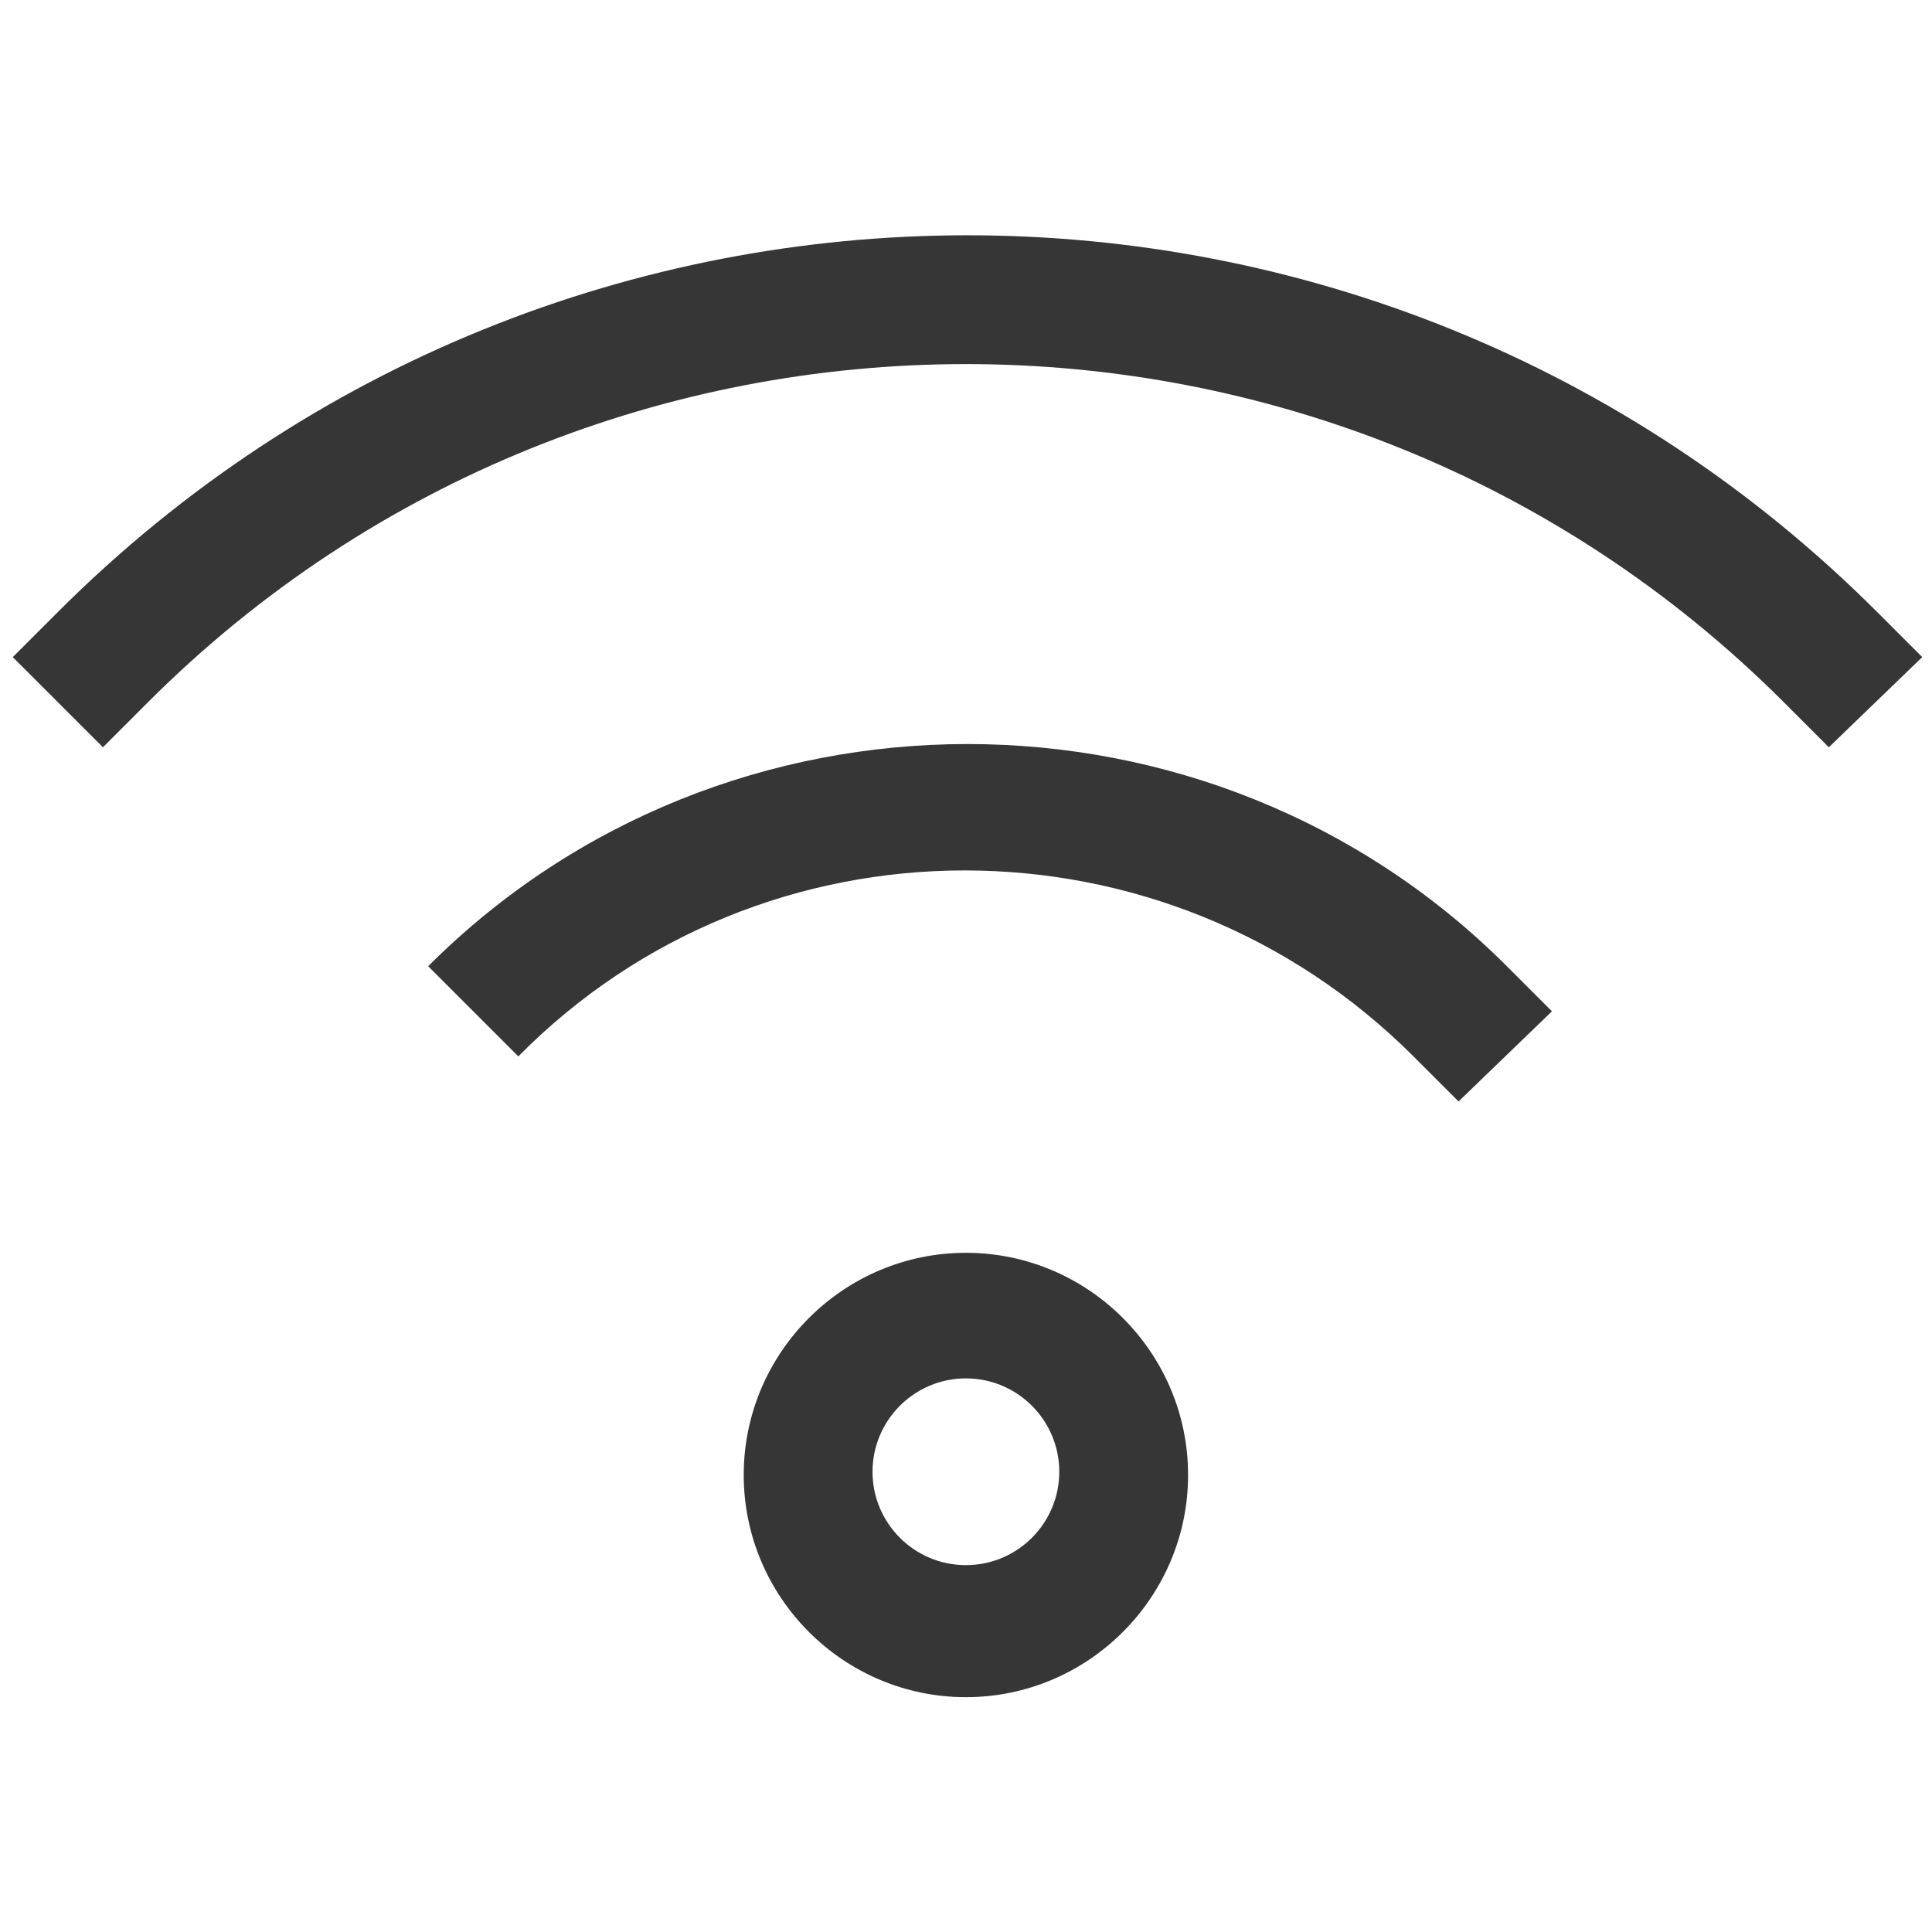
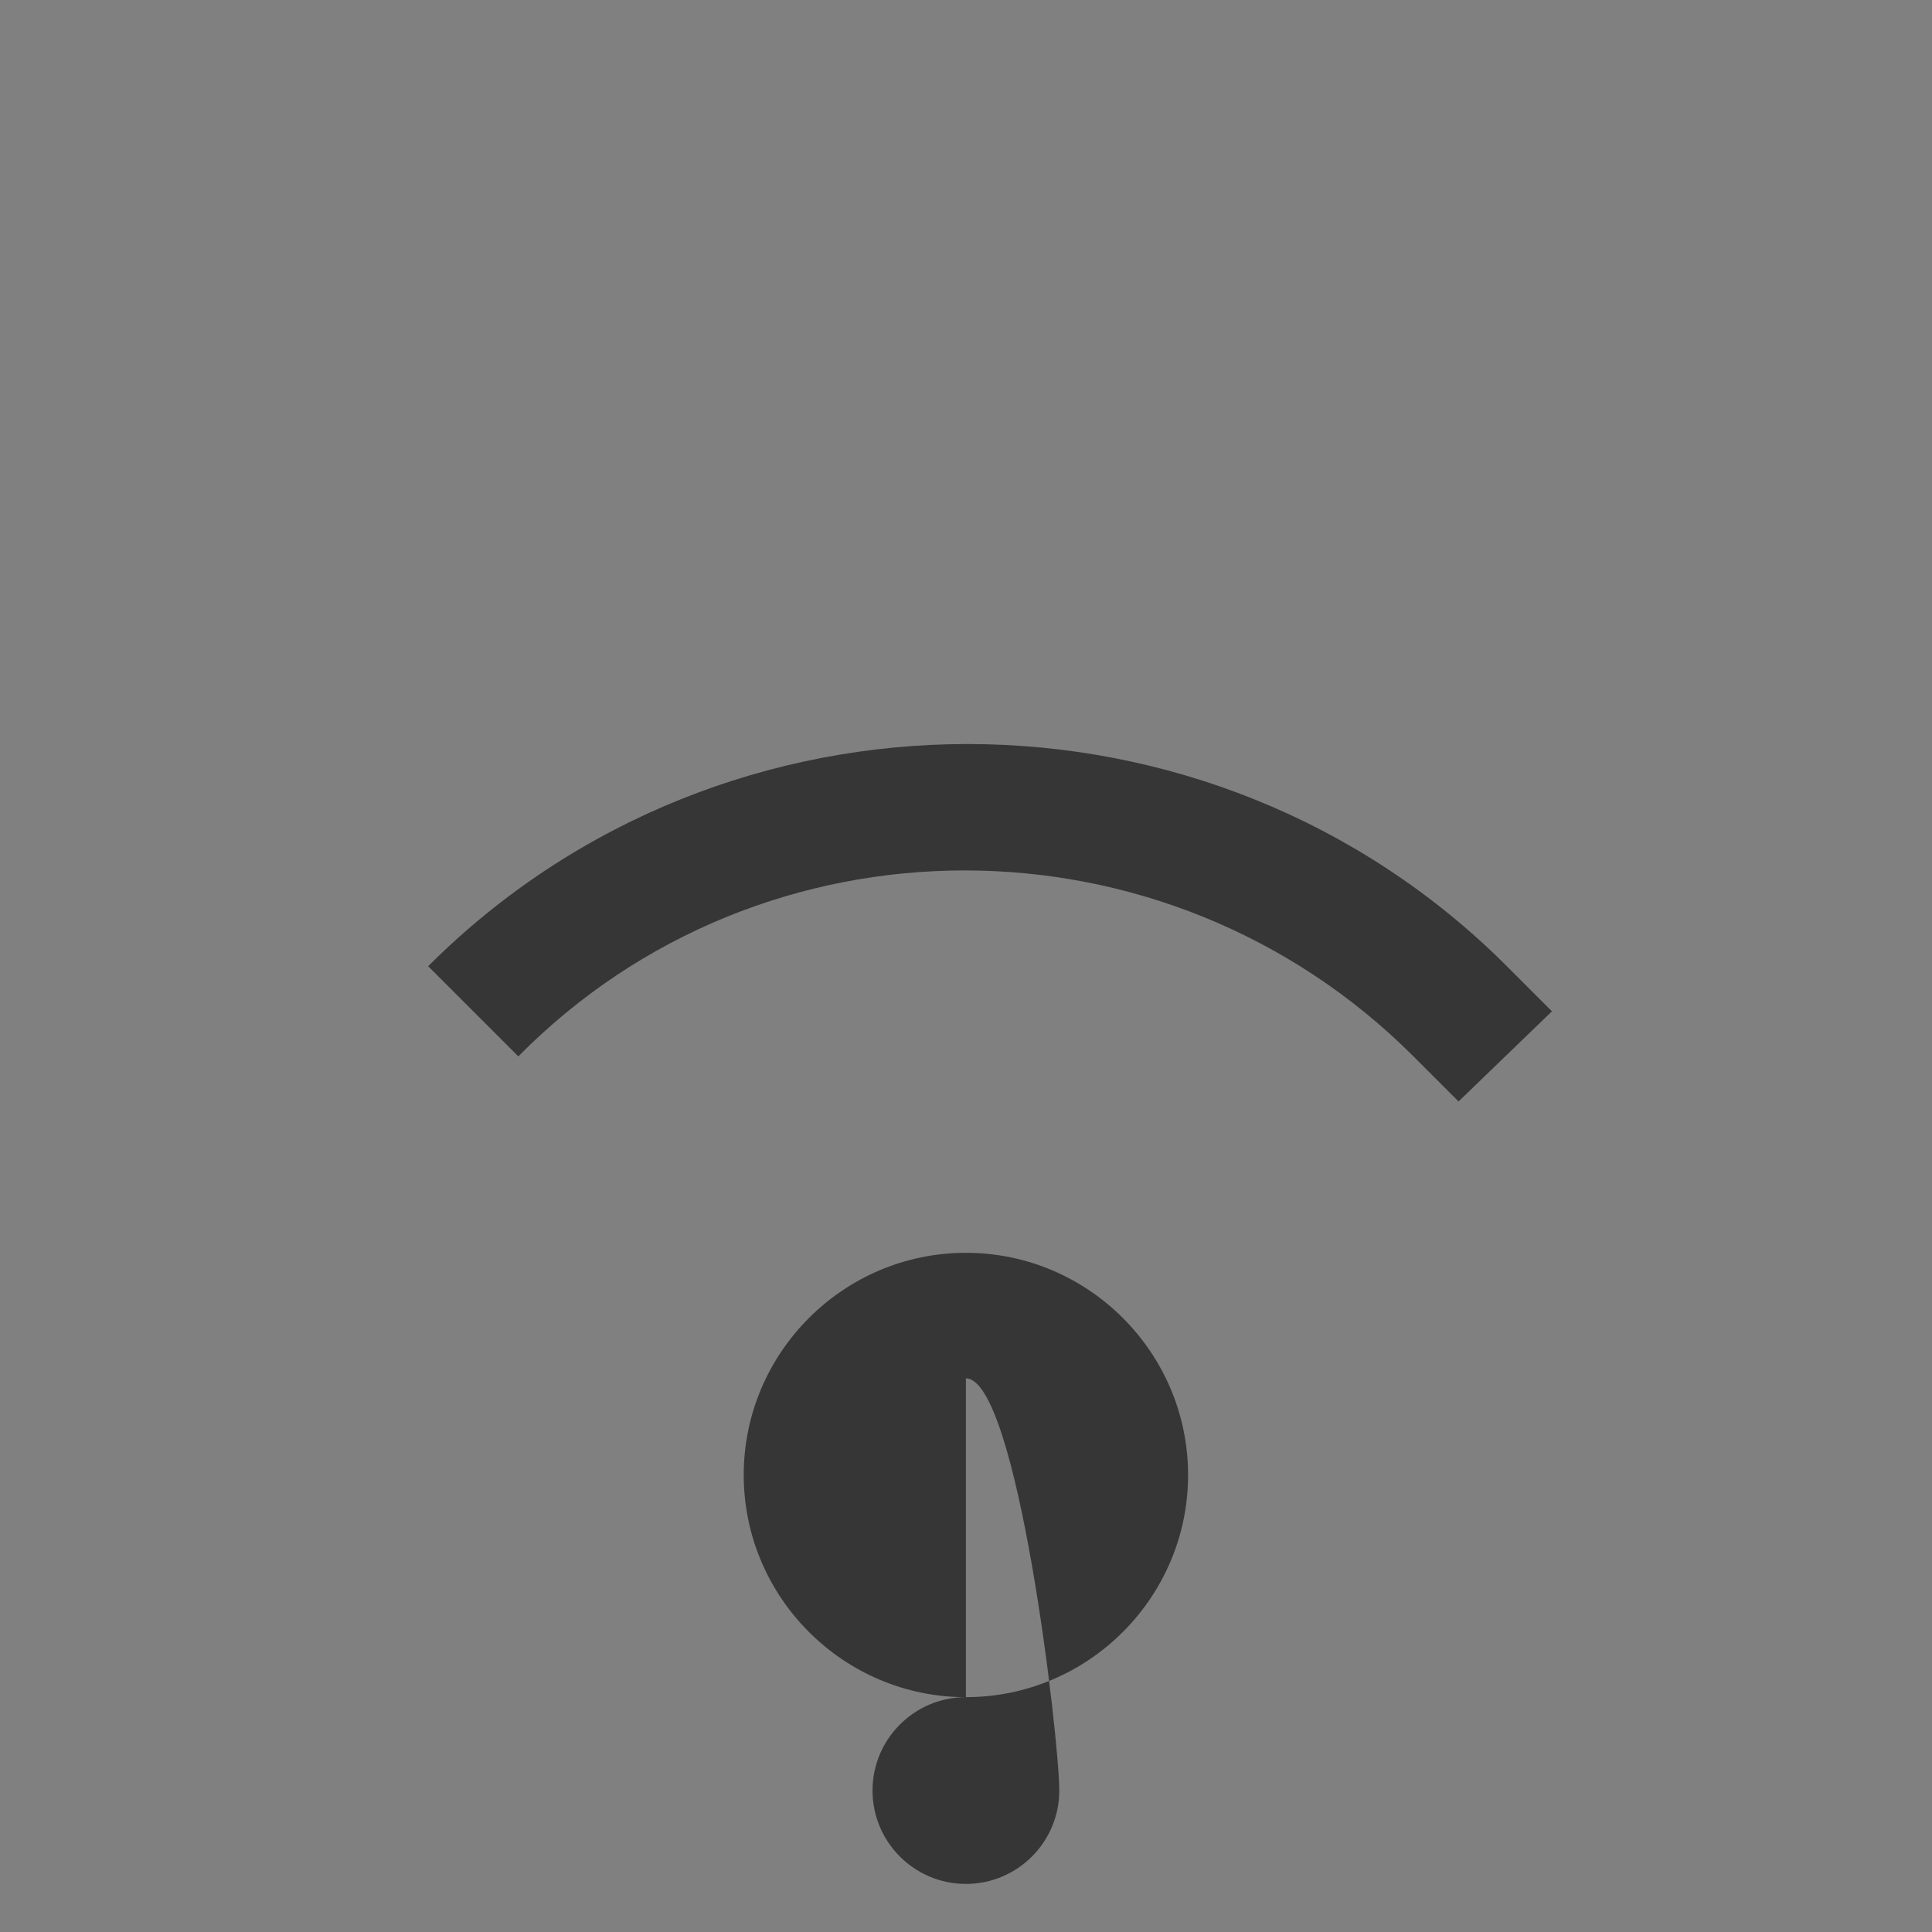
<svg xmlns="http://www.w3.org/2000/svg" version="1.1" id="Layer_1" x="0px" y="0px" viewBox="0 0 60 60" style="enable-background:new 0 0 60 60;" xml:space="preserve">
  <rect x="0" y="0" width="60" height="60" fill="#808080" stroke="none" />
  <style type="text/css">
	.st0{fill:none;}
	.st1{fill:#FFFFFF;}
	.st2{fill:#363636;}
</style>
  <g>
-     <rect class="st0" width="60" height="60" />
-   </g>
+     </g>
  <g id="Broadband_2">
    <g>
-       <rect class="st1" width="60" height="60" />
-     </g>
+       </g>
    <g id="wifi" transform="translate(-1.603 -1.693)">
      <g id="Ellipse_5">
-         <path class="st2" d="M31.6,54.4c-3.8,0-6.9-3.1-6.9-6.9c0-3.8,3.1-6.9,6.9-6.9s6.9,3.1,6.9,6.9C38.5,51.3,35.4,54.4,31.6,54.4z      M31.6,44.5c-1.6,0-2.9,1.3-2.9,2.9s1.3,2.9,2.9,2.9c1.6,0,2.9-1.3,2.9-2.9S33.2,44.5,31.6,44.5z" />
+         <path class="st2" d="M31.6,54.4c-3.8,0-6.9-3.1-6.9-6.9c0-3.8,3.1-6.9,6.9-6.9s6.9,3.1,6.9,6.9C38.5,51.3,35.4,54.4,31.6,54.4z      c-1.6,0-2.9,1.3-2.9,2.9s1.3,2.9,2.9,2.9c1.6,0,2.9-1.3,2.9-2.9S33.2,44.5,31.6,44.5z" />
      </g>
      <g id="Path_16">
        <path class="st2" d="M46.9,35.9l-1.4-1.4c-7.7-7.7-20.2-7.7-27.8,0l-2.8-2.8c9.2-9.2,24.3-9.2,33.5,0l1.4,1.4L46.9,35.9z" />
      </g>
      <g id="Path_17">
-         <path class="st2" d="M58.4,24.9L57,23.5c-14-14-36.8-14-50.8,0l-1.4,1.4l-2.8-2.8l1.4-1.4c15.6-15.6,40.9-15.6,56.5,0l1.4,1.4     L58.4,24.9z" />
-       </g>
+         </g>
    </g>
  </g>
</svg>